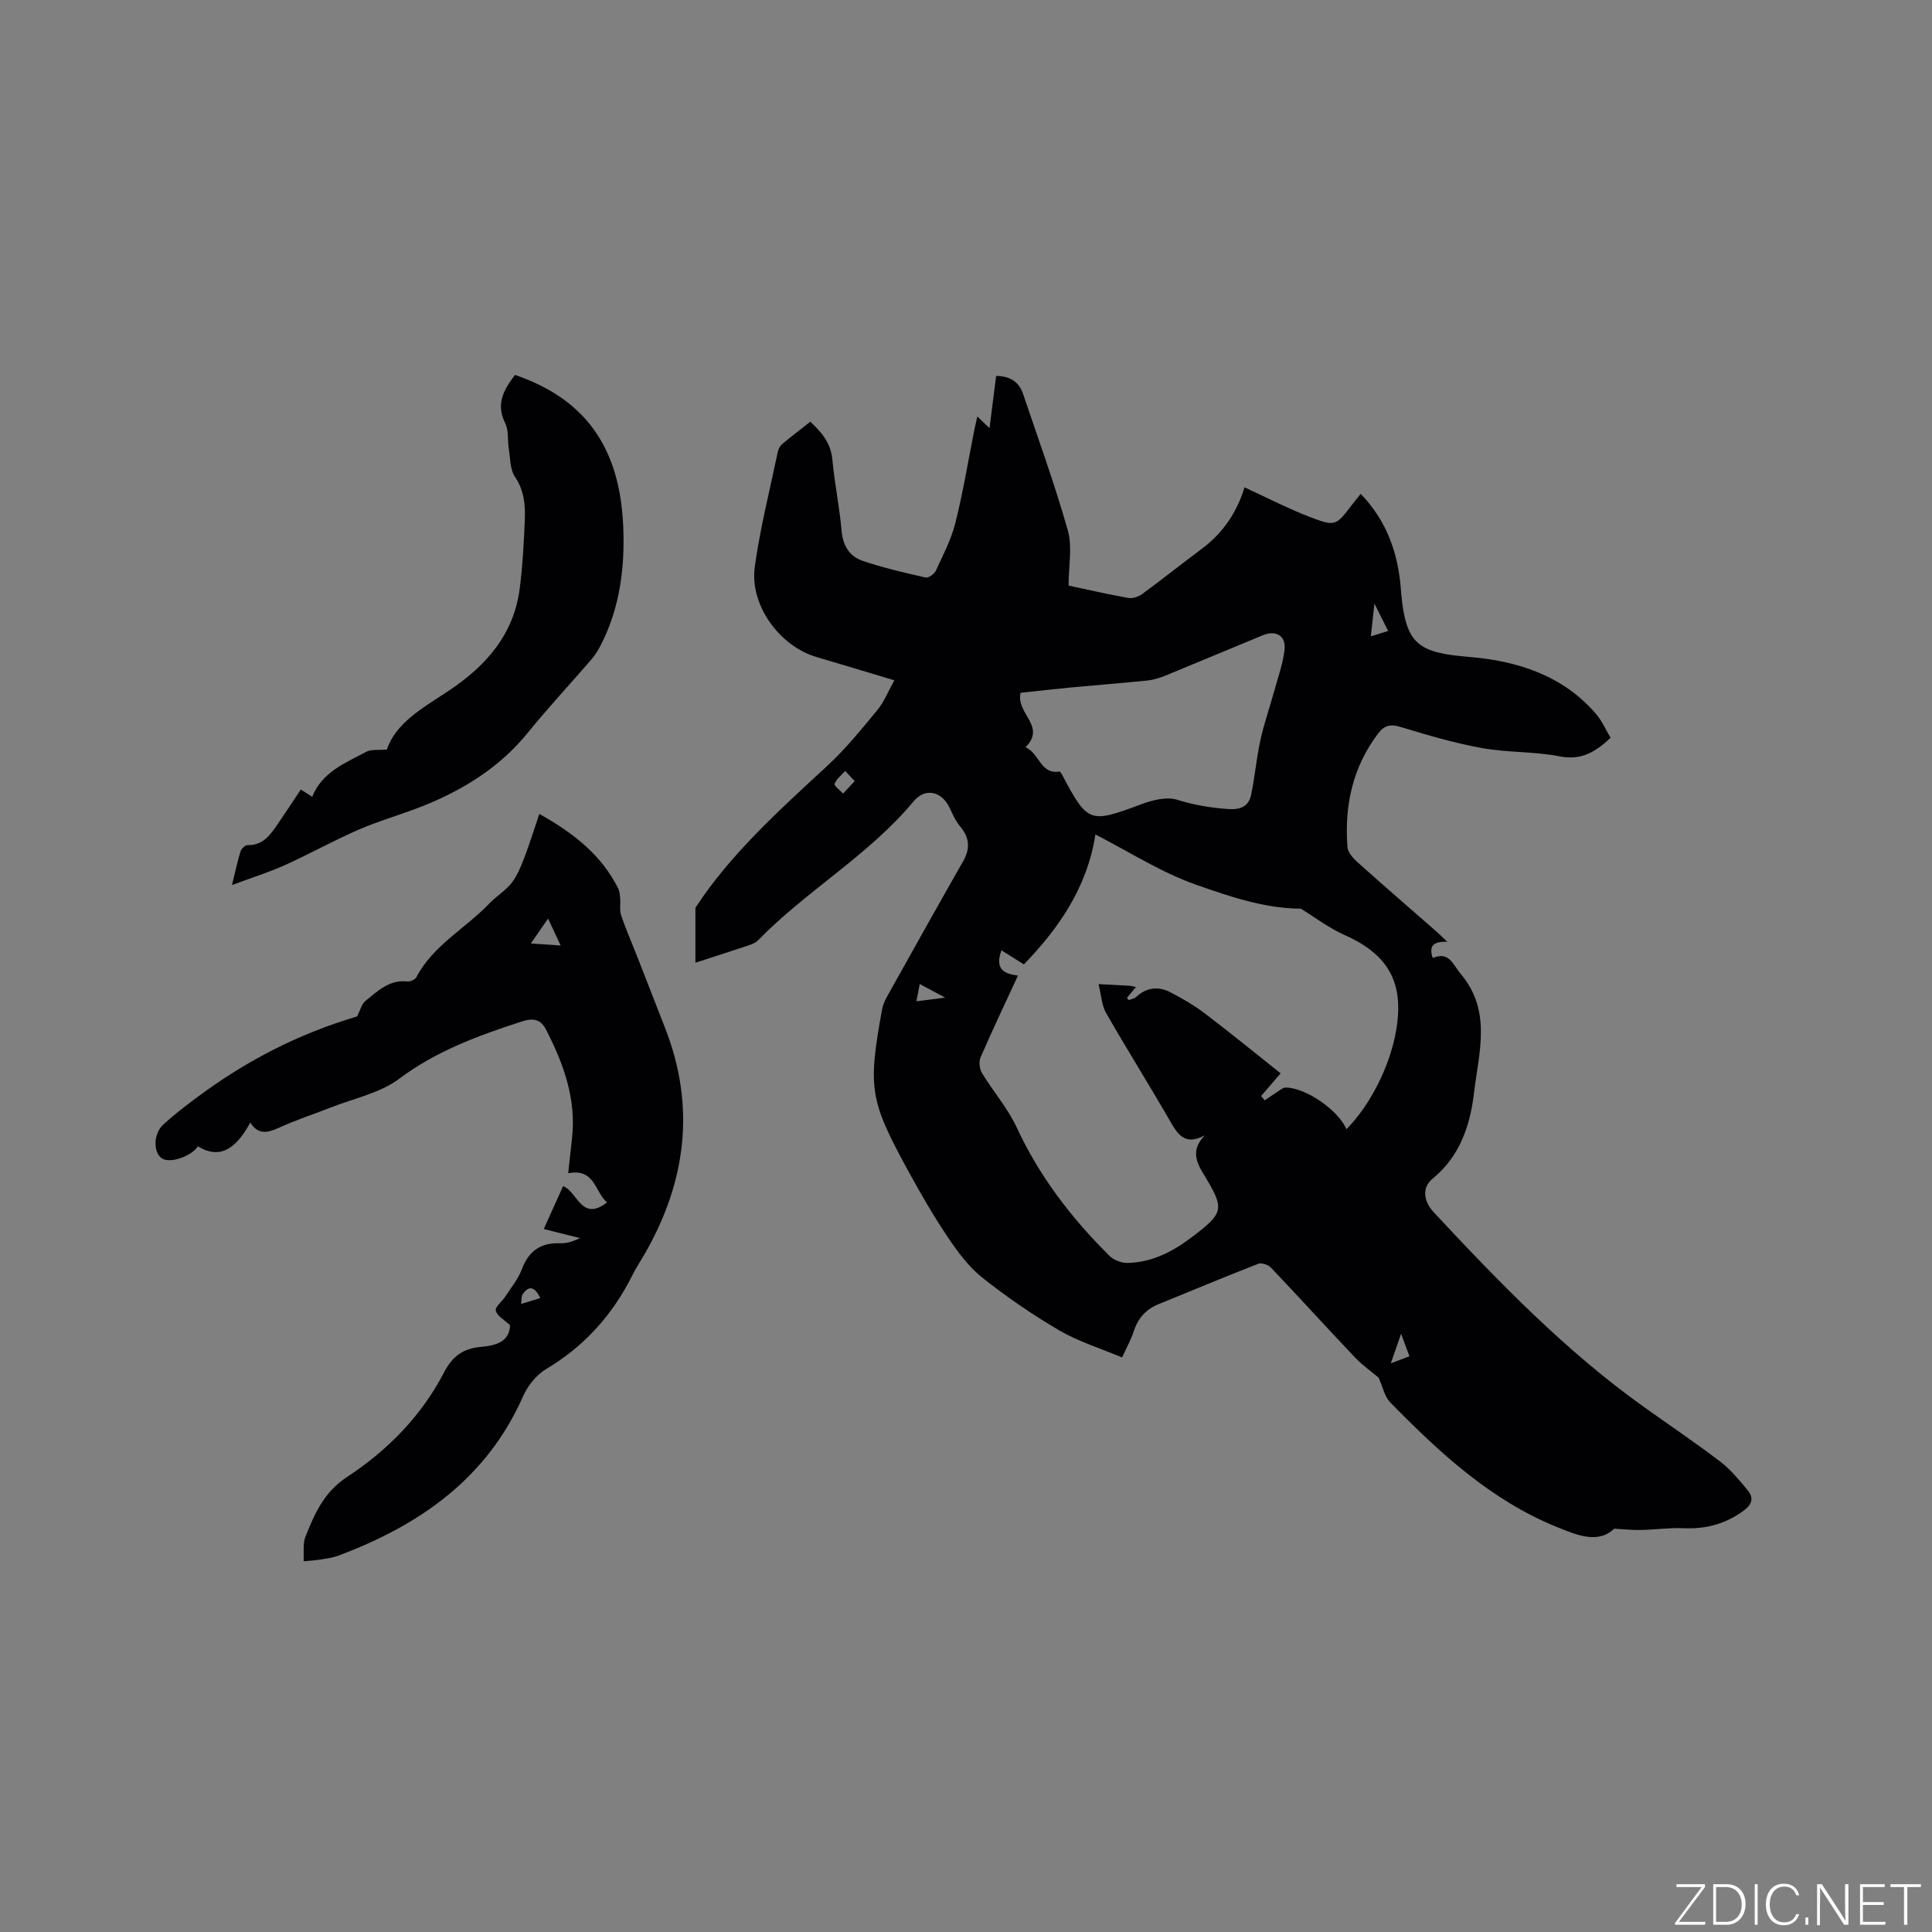
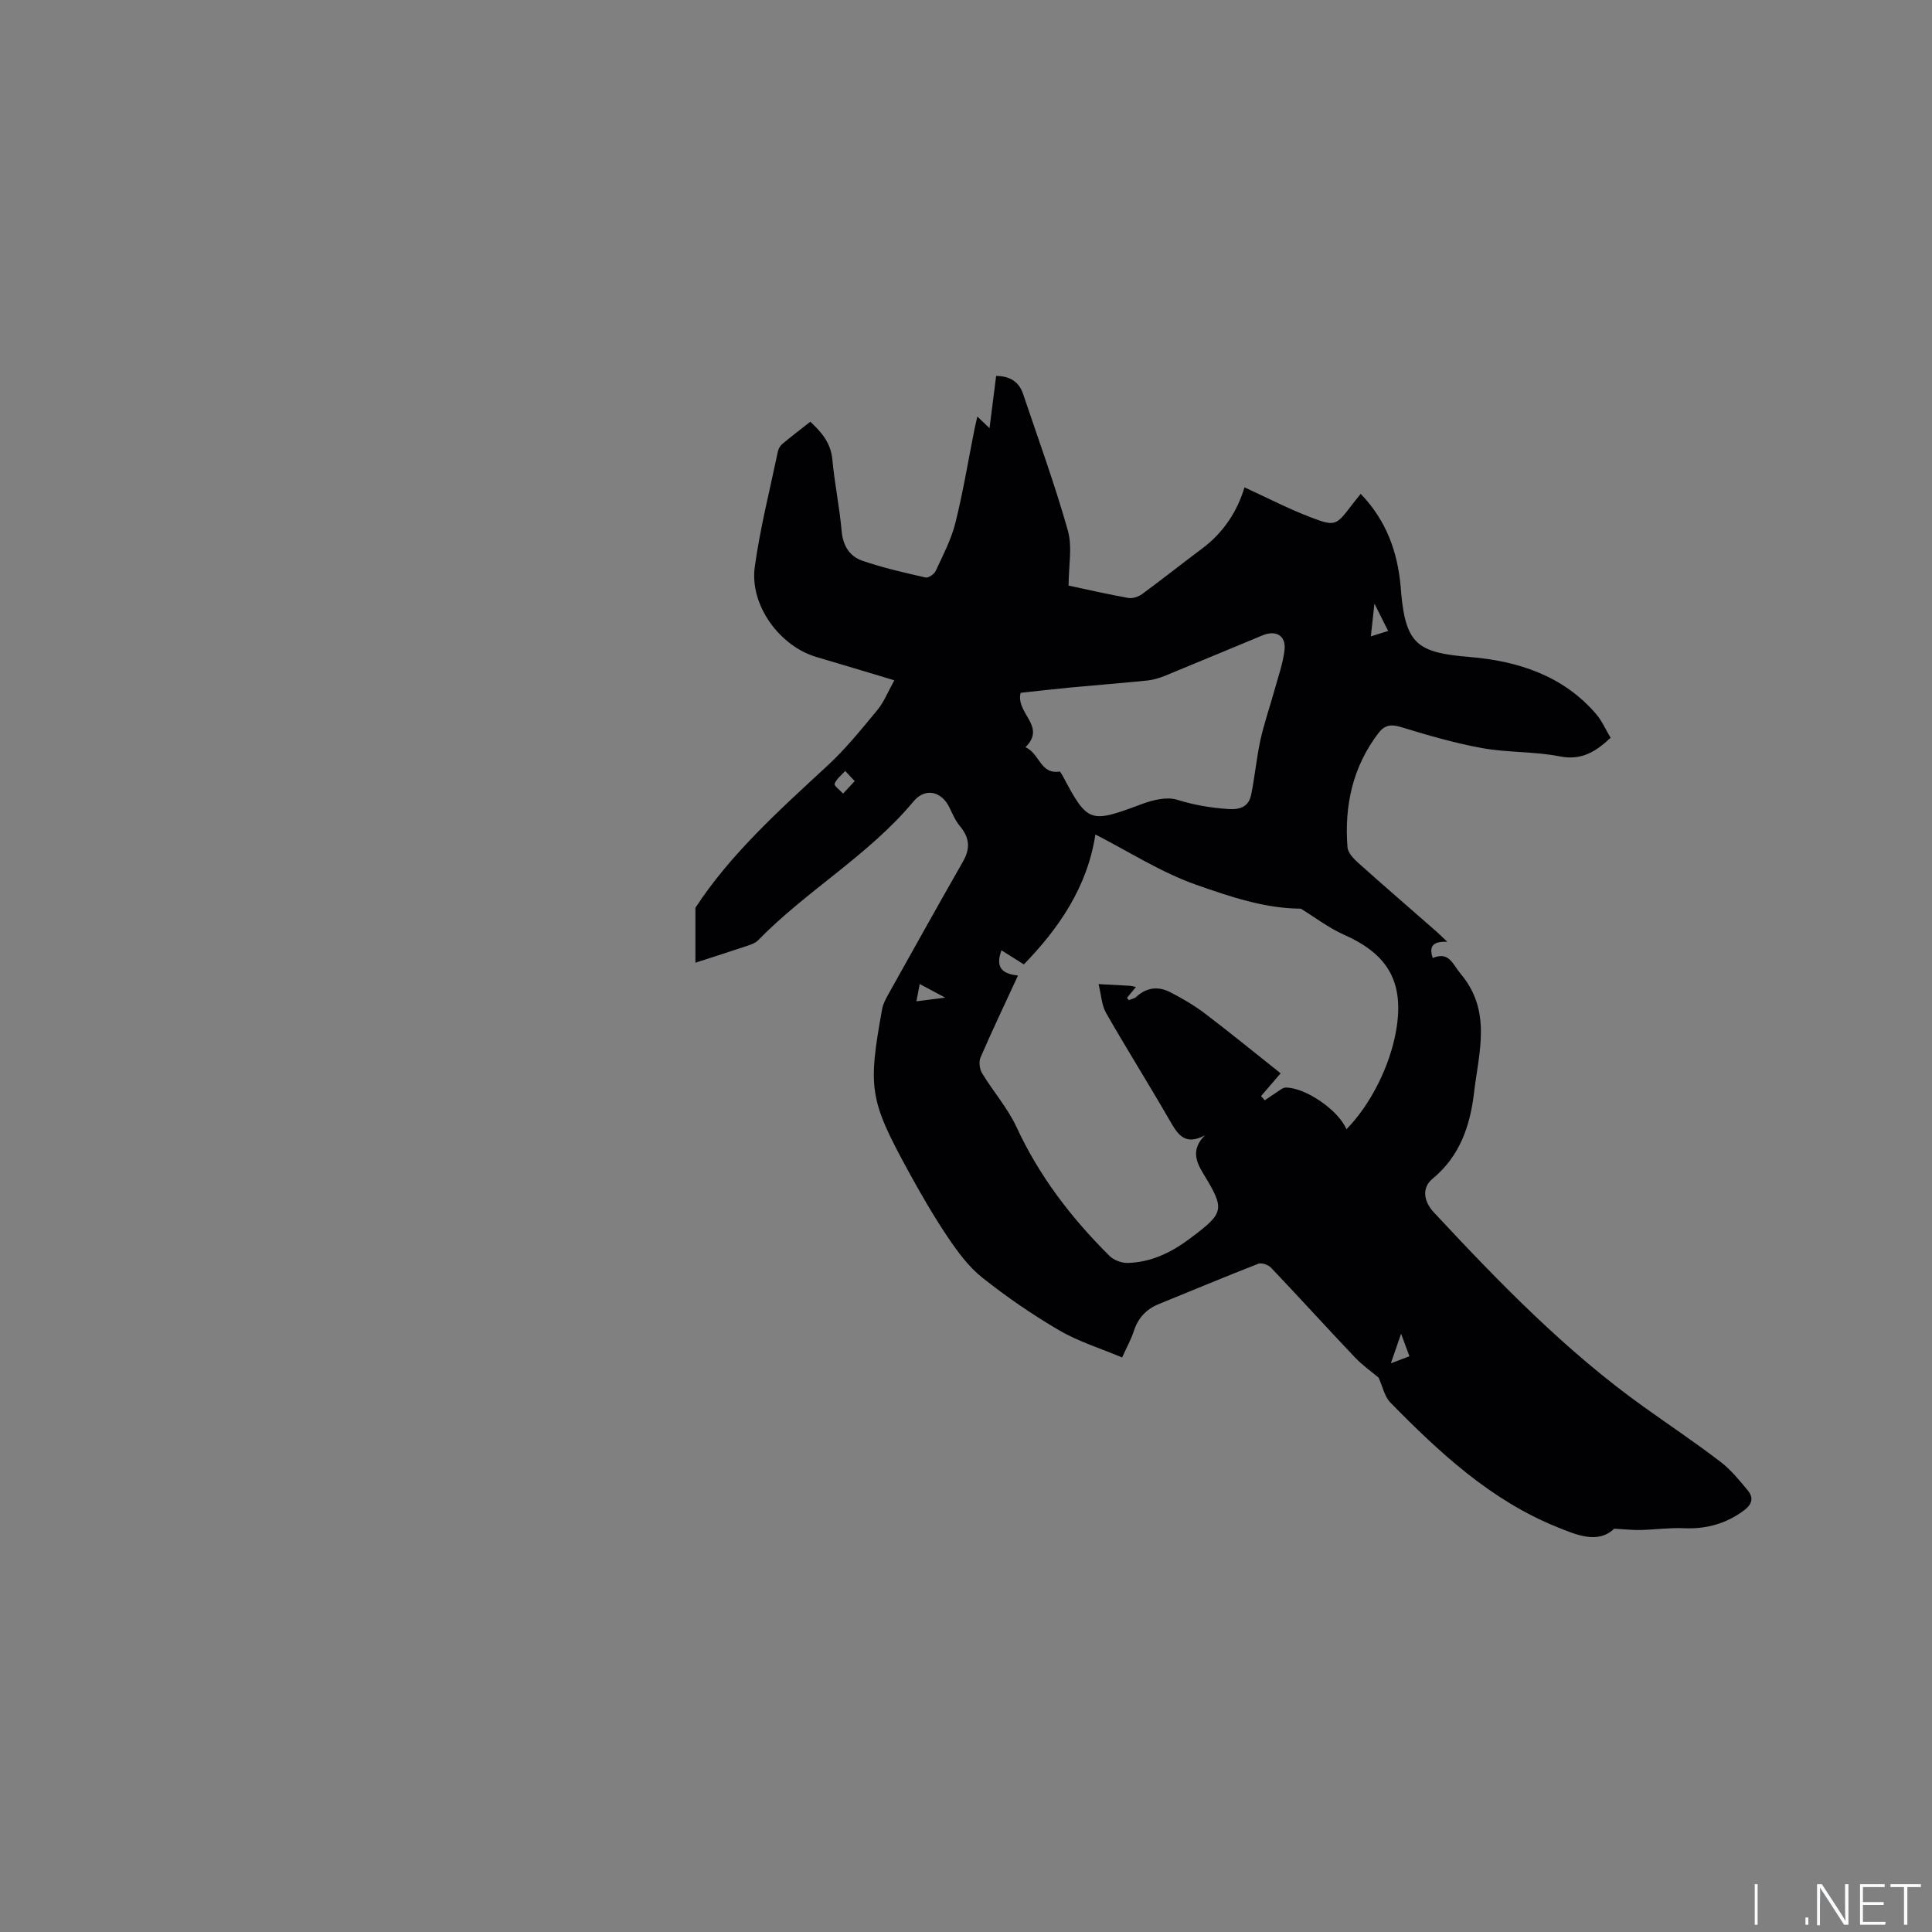
<svg xmlns="http://www.w3.org/2000/svg" enable-background="new 0 0 400 400" viewBox="0 0 400 400">
  <rect x="0" y="0" width="400" height="400" fill="#808080" stroke="none" />
  <g fill="#fafbfc">
-     <path d="m346.9 398 5.4-7.3h-5.2v-.6h5.9v.6l-5.4 7.2h5.5l-.1.6h-6.2v-.5z" />
-     <path d="m354.7 390.1h2.8c2.3 0 3.9 1.6 3.9 4.1s-1.6 4.3-3.9 4.3h-2.8zm.6 7.8h2c2.2 0 3.3-1.6 3.3-3.6 0-1.8-1-3.6-3.3-3.6h-2z" />
    <path d="m363.9 390.1v8.4h-.6v-8.4z" />
-     <path d="m372.5 396.3c-.4 1.3-1.4 2.3-3.2 2.3-2.4 0-3.7-1.9-3.7-4.3 0-2.3 1.2-4.3 3.7-4.3 1.8 0 2.9 1 3.2 2.4h-.6c-.4-1.1-1.1-1.8-2.5-1.8-2.1 0-3 1.9-3 3.7s.9 3.7 3 3.7c1.4 0 2.1-.7 2.5-1.7z" />
    <path d="m373.8 398.5v-1.5h.6v1.5z" />
    <path d="m376.2 398.5v-8.4h1c1.3 2 4.4 6.7 4.9 7.6-.1-1.2-.1-2.4-.1-3.8v-3.8h.7v8.4h-.9c-1.2-1.9-4.4-6.8-5-7.7.1 1.1 0 2.3 0 3.9v3.9h-.6z" />
    <path d="m390 394.4h-4.3v3.5h4.7l-.1.6h-5.2v-8.4h5.1v.6h-4.5v3.1h4.3z" />
    <path d="m394.2 390.7h-2.8v-.6h6.3v.6h-2.8v7.8h-.7z" />
  </g>
  <path d="m285.42 285.22c-1.36-1.15-3.29-2.51-4.89-4.18-5.84-6.15-11.54-12.44-17.38-18.58-.57-.6-1.95-1.08-2.64-.81-6.89 2.68-13.71 5.55-20.56 8.33-2.61 1.06-4.31 2.86-5.19 5.57-.55 1.69-1.43 3.28-2.44 5.5-4.4-1.86-8.97-3.26-12.99-5.6-5.57-3.25-10.93-6.94-15.98-10.95-2.83-2.25-5.1-5.36-7.15-8.4-2.95-4.39-5.6-8.99-8.14-13.63-8.05-14.74-8.4-17.14-5.42-33.57.2-1.1.79-2.17 1.35-3.17 5.11-9.15 10.22-18.31 15.42-27.42 1.52-2.66 1.31-4.91-.65-7.24-.93-1.11-1.53-2.51-2.16-3.83-1.64-3.44-5.05-4.23-7.47-1.31-9.31 11.19-22.13 18.43-32.19 28.76-.55.56-1.43.87-2.22 1.13-3.5 1.18-7.02 2.29-10.74 3.5 0-3.68 0-7.36 0-11.37 7.16-11.01 17.28-20.14 27.31-29.4 3.79-3.5 7.08-7.58 10.38-11.57 1.37-1.66 2.18-3.79 3.49-6.13-5.67-1.7-10.88-3.29-16.11-4.82-7.62-2.23-13.88-10.73-12.78-18.67 1.11-8.05 3.13-15.98 4.8-23.96.12-.56.51-1.16.95-1.53 1.8-1.5 3.67-2.92 5.75-4.56 1.91 1.83 4.22 4.07 4.56 7.82.45 4.95 1.49 9.85 1.92 14.81.26 3.04 1.65 5.23 4.26 6.14 4.27 1.48 8.72 2.48 13.13 3.49.58.13 1.78-.71 2.09-1.37 1.5-3.25 3.21-6.49 4.07-9.93 1.59-6.36 2.65-12.85 3.93-19.28.16-.81.36-1.61.62-2.75.88.84 1.52 1.46 2.52 2.41.49-3.86.92-7.29 1.37-10.82 2.74.03 4.7 1.12 5.57 3.71 3.17 9.41 6.59 18.76 9.28 28.31.96 3.42.15 7.33.15 11.39 3.91.83 8.12 1.8 12.36 2.56.89.16 2.1-.25 2.86-.8 4.19-3.07 8.24-6.31 12.41-9.41 4.51-3.36 7.34-7.84 8.79-12.69 4.67 2.14 9.17 4.48 13.88 6.27 4.92 1.87 5.14 1.6 8.35-2.63.56-.73 1.15-1.44 1.83-2.29 5.31 5.5 7.64 12.02 8.28 19.28.04.42.06.85.1 1.27.98 10.65 3.49 12.34 14.16 13.22 9.9.82 19.35 3.81 26.21 11.83 1.21 1.42 1.98 3.22 2.99 4.9-3.07 2.87-6.01 4.74-10.53 3.85-5.27-1.04-10.8-.76-16.1-1.72-5.68-1.03-11.28-2.67-16.81-4.36-2.07-.63-3.38-.38-4.63 1.26-5.35 7.01-7.07 15.03-6.41 23.63.09 1.14 1.26 2.38 2.23 3.24 5.37 4.81 10.83 9.52 16.25 14.27.61.54 1.18 1.12 2.19 2.07-2.68-.11-3.93.67-3.02 3.35 3.42-1.41 4.08 1.25 5.78 3.27 6.51 7.73 3.76 16.25 2.77 24.64-.81 6.87-2.94 13.15-8.59 17.8-2.21 1.82-1.93 4.6.3 6.99 13.53 14.51 27.31 28.74 43.55 40.32 5.26 3.75 10.62 7.36 15.75 11.28 2.14 1.63 3.91 3.81 5.64 5.9 1.25 1.51 1.01 2.86-.78 4.19-3.77 2.79-7.86 3.88-12.51 3.67-2.94-.13-5.9.3-8.86.37-1.61.04-3.22-.15-5.48-.27-3.4 3.26-7.91 1.24-11.81-.33-13.76-5.55-24.41-15.47-34.61-25.87-1.14-1.23-1.51-3.22-2.36-5.08zm-52.09-78.63c.13.16.25.32.38.48.52-.22 1.14-.32 1.53-.67 2.12-1.97 4.56-2.25 7.01-.99 2.5 1.28 4.97 2.72 7.2 4.41 5.27 4 10.4 8.2 15.69 12.4-1.53 1.77-2.79 3.24-4.05 4.71.26.29.51.59.77.88.85-.57 1.68-1.17 2.54-1.72.57-.36 1.18-.91 1.78-.92 4.13-.03 11.01 4.76 12.58 8.63 4.97-5.02 9.05-13.13 10.31-20.53 1.68-9.85-1.64-15.67-10.72-19.7-3.26-1.45-6.17-3.69-9.03-5.44-7.47-.03-14.71-2.51-21.64-4.94-7.26-2.55-13.9-6.84-20.89-10.42-1.67 10.94-7.63 19.5-14.81 26.9-1.66-1.04-3.08-1.94-4.64-2.92-1.42 3.89.52 4.88 3.42 5.23-2.69 5.83-5.32 11.34-7.75 16.95-.39.9-.2 2.41.32 3.27 2.29 3.79 5.31 7.21 7.15 11.19 4.7 10.16 11.36 18.81 19.22 26.62.89.89 2.51 1.5 3.78 1.47 4.94-.13 9.17-2.24 13.06-5.18 6.93-5.23 7.13-5.87 2.6-13.29-1.62-2.66-2.49-5.08.31-7.95-4.22 2.26-5.68-.31-7.33-3.18-4.28-7.43-8.85-14.69-13.11-22.14-.92-1.61-1-3.7-1.57-5.99 2.8.15 4.59.23 6.38.34.39.02.77.14 1.37.25-.74.89-1.3 1.57-1.86 2.25zm-13.89-46.86c.13.2.33.45.48.72 5.3 10 5.68 10.06 16.46 6.03 2.28-.85 5.18-1.57 7.33-.9 3.5 1.09 6.93 1.67 10.55 1.92 2.56.18 4.27-.51 4.78-2.97.77-3.72 1.09-7.53 1.9-11.24.76-3.48 1.95-6.86 2.9-10.3.77-2.81 1.79-5.6 2.11-8.47.32-2.9-1.76-4.12-4.52-2.99-6.75 2.78-13.47 5.62-20.22 8.38-1.16.47-2.41.85-3.64.98-5.37.55-10.75.96-16.13 1.47-3.44.33-6.87.73-10.13 1.08-1.08 4.27 5.43 6.9 1 11.26 3 1.34 3.05 5.71 7.13 5.03zm-42.48 1.99c-.86-.92-1.42-1.51-1.97-2.1-.78.87-1.8 1.64-2.2 2.66-.15.38 1.13 1.33 1.76 2.02.71-.76 1.41-1.51 2.41-2.58zm107.6-36.75c-.3 2.75-.5 4.58-.74 6.78 1.41-.44 2.41-.75 3.58-1.12-.91-1.82-1.65-3.29-2.84-5.66zm-94.14 78.76c-.27 1.38-.44 2.27-.69 3.58 1.84-.23 3.44-.44 5.97-.76-2.27-1.2-3.61-1.92-5.28-2.82zm97.54 78.53c1.62-.61 2.68-1.01 3.85-1.46-.49-1.33-.98-2.64-1.73-4.66-.85 2.46-1.42 4.09-2.12 6.12z" fill="#010104" />
-   <path d="m62.85 323.25c.11-1.94-.18-3.64.36-5.01 1.89-4.78 3.84-9.3 8.63-12.44 8.4-5.51 15.43-12.66 20.11-21.69 1.72-3.31 3.95-4.92 7.54-5.24 3.05-.28 6-.98 6.11-4.49-1.22-1.17-2.71-1.95-2.95-3.02-.18-.79 1.31-1.91 1.98-2.94 1.2-1.85 2.65-3.62 3.42-5.65 1.43-3.76 3.87-5.52 7.88-5.36 1.34.05 2.7-.36 4.14-1.08-2.42-.61-4.85-1.21-7.49-1.87 1.29-2.86 2.62-5.83 4-8.88 3 1.09 3.75 7.49 9.1 3.37-2.57-2.21-2.48-7.1-8.04-6.05.27-2.52.52-4.88.79-7.25.91-8.14-1.76-15.43-5.38-22.48-1.07-2.08-2.57-2.48-4.97-1.7-8.98 2.92-17.68 6.07-25.44 11.88-4.01 3-9.46 4.08-14.28 5.99-3.54 1.4-7.19 2.57-10.64 4.16-2.36 1.09-4.3 1.46-5.9-1.09-3.25 5.99-6.64 7.48-10.85 4.93-1.26 1.92-5.16 3.4-7.07 2.68-2.16-.81-2.33-5.14-.1-7.19 2.1-1.93 4.38-3.68 6.67-5.4 10.65-7.98 21.47-13.41 33.46-16.99.72-1.41.97-2.6 1.7-3.19 2.53-2.02 4.93-4.45 8.66-4.05.61.07 1.64-.36 1.9-.86 3.48-6.64 10.15-10.09 15.09-15.25 1.46-1.53 3.37-2.67 4.66-4.31 1.18-1.52 1.93-3.42 2.63-5.25 1.08-2.81 1.96-5.69 3.09-9.01 7.21 4.02 12.87 8.54 16.32 15.41.31.62.36 1.4.42 2.12.1 1.16-.16 2.42.2 3.47 1.01 2.96 2.28 5.84 3.42 8.76 1.93 4.92 3.85 9.83 5.76 14.76 6.2 16.02 4.3 31.34-4.03 46.1-.94 1.66-2.01 3.25-2.86 4.95-4.09 8.17-9.91 14.64-17.82 19.36-2 1.19-3.79 3.42-4.75 5.58-7.54 17.12-21.45 26.74-38.26 33.05-.98.37-2.05.54-3.1.71-1.14.21-2.31.28-4.11.46zm47.06-127.91c2.23.15 3.96.27 6.17.42-.92-1.96-1.65-3.53-2.61-5.58-1.25 1.82-2.24 3.24-3.56 5.16zm1.96 73.41c-1.35-2.75-2.55-2.34-3.61-.87-.37.52-.26 1.38-.37 2.09 1.29-.4 2.57-.79 3.98-1.22z" fill="#010104" />
-   <path d="m106.62 77.62c14.48 4.96 21.69 14.9 22.41 31.3.37 8.44-.65 16.71-4.52 24.4-.57 1.12-1.22 2.24-2.04 3.18-4.35 5.06-8.93 9.95-13.13 15.13-5.78 7.14-13.23 11.8-21.59 15.17-4.41 1.78-9.04 3.04-13.4 4.93-5.22 2.26-10.21 5.06-15.41 7.4-3.28 1.48-6.74 2.55-10.91 4.11.78-3.14 1.17-5.09 1.78-6.98.18-.55.96-1.3 1.45-1.29 3.18.08 4.69-2.11 6.2-4.3 1.61-2.34 3.16-4.72 4.82-7.21.9.57 1.58 1.01 2.36 1.51 2.06-5.15 6.85-7 11.19-9.32 1.02-.55 2.47-.3 4.26-.47 1.85-5.45 7.3-8.55 12.37-11.87 7.97-5.22 13.93-11.77 15.16-21.59.58-4.61.84-9.27 1.03-13.92.13-3.16-.08-6.21-2.04-9.09-1.03-1.52-.95-3.83-1.27-5.8-.29-1.77.02-3.8-.74-5.3-1.97-3.91-.38-6.84 2.02-9.99z" fill="#010104" />
</svg>